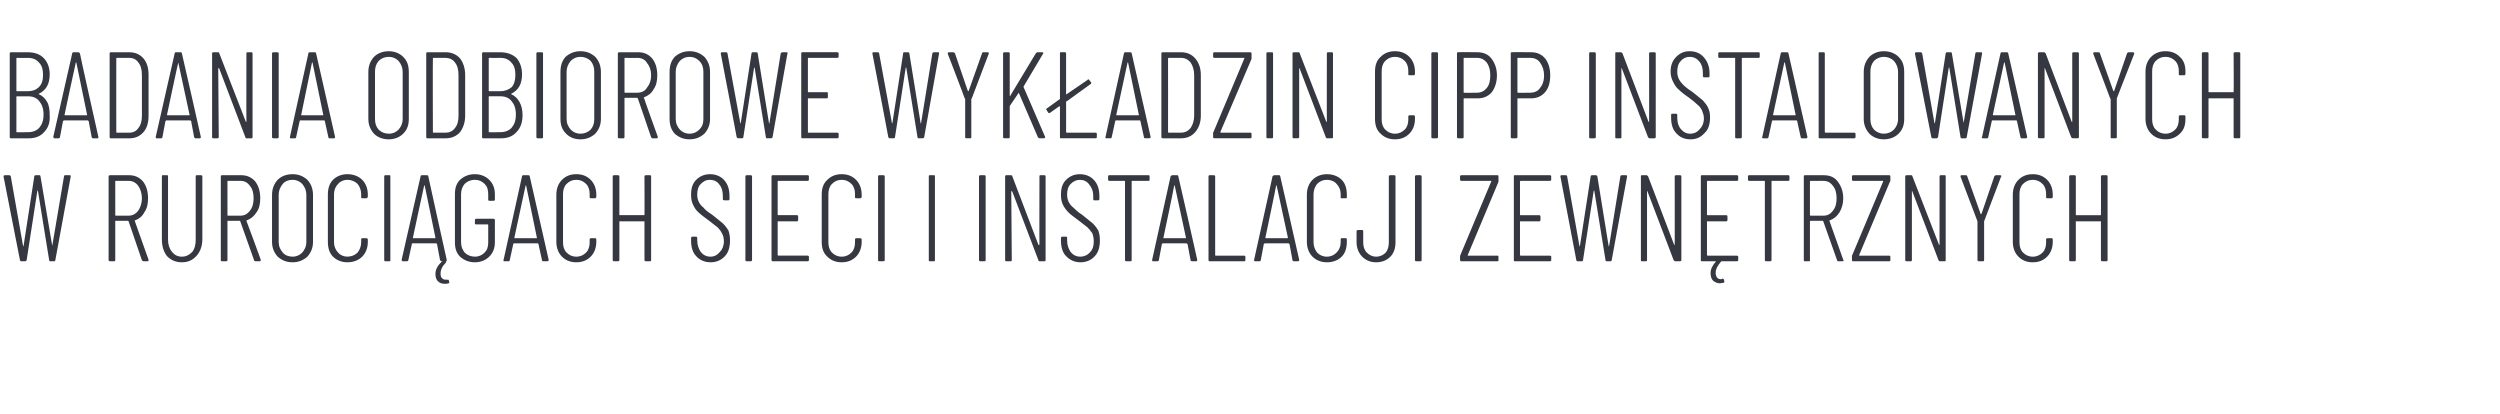
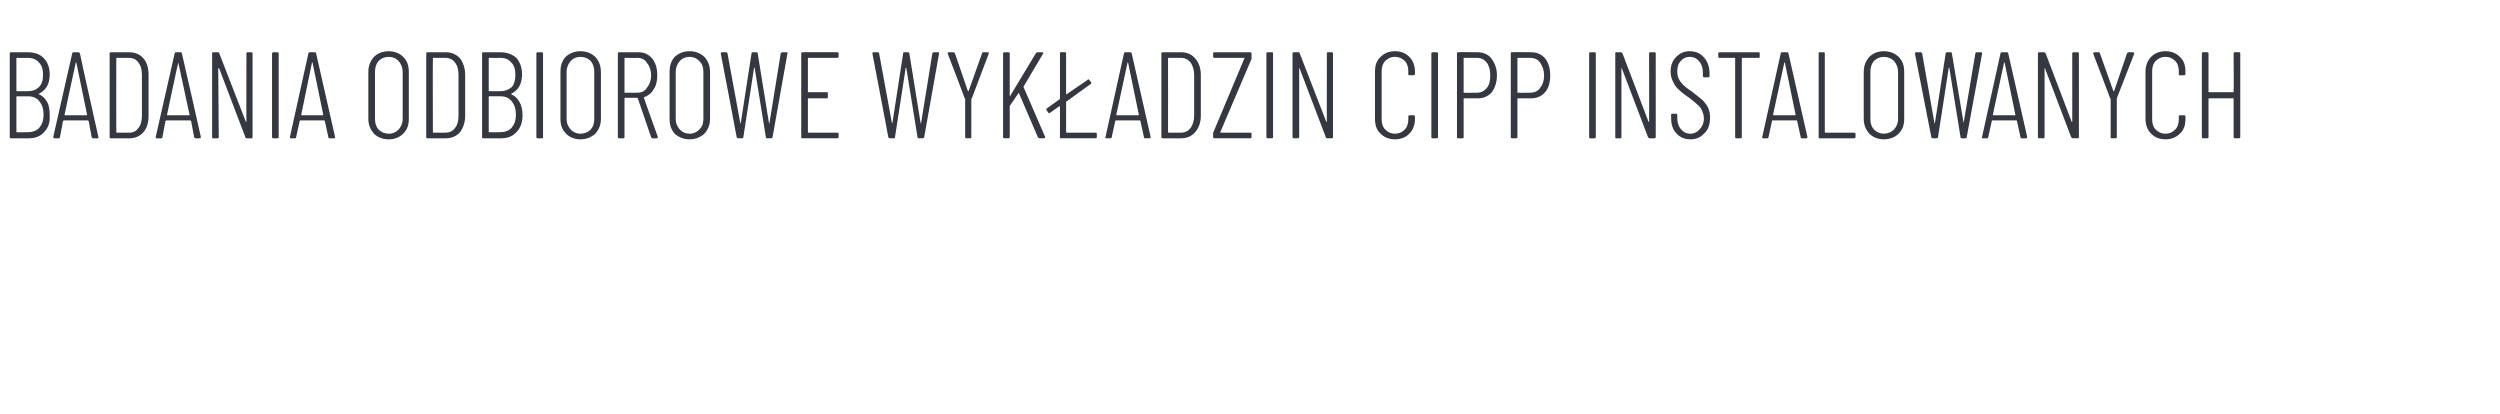
<svg xmlns="http://www.w3.org/2000/svg" version="1.1" width="488px" height="80.8px" viewBox="0 -3 488 80.8" style="top:-3px">
  <desc>Badania odbiorowe wyk adzin CIPP instalowanych w ruroci gach sieci i instalacji zewn trznych</desc>
  <defs />
  <g id="Polygon62017">
-     <path d="m4.2 48c-.2 0-.3-.1-.3-.2c-.01-.02-3.2-16.3-3.2-16.3c0 0 .04-.08 0-.1c0-.1.1-.2.3-.2c0 0 .8 0 .8 0c.2 0 .2.1.3.2c0 0 2.4 13.6 2.4 13.6c.1.1.1.1.1.1c0 0 0 0 0-.1c0 0 2.1-13.6 2.1-13.6c0-.1.1-.2.3-.2c0 0 .7 0 .7 0c.1 0 .2.1.2.2c0 0 2.3 13.6 2.3 13.6c0 .1 0 .1 0 .1c0 0 0 0 0-.1c0 0 2.3-13.6 2.3-13.6c0-.1.1-.2.2-.2c0 0 .9 0 .9 0c.1 0 .1 0 .2.1c0 0 0 .1 0 .2c0 0-3 16.3-3 16.3c0 .1-.1.2-.2.2c0 0-.8 0-.8 0c-.1 0-.2-.1-.2-.2c0 0-2.2-13.6-2.2-13.6c0 0 0 0-.1 0c0 0 0 0 0 0c0 0-2.1 13.6-2.1 13.6c-.1.1-.1.2-.3.2c.02 0-.7 0-.7 0c0 0-.05 0 0 0zm23.8 0c-.1 0-.2-.1-.3-.2c0 0-2.6-7.6-2.6-7.6c0 0-.1-.1-.1-.1c0 0-2.4 0-2.4 0c-.1 0-.1.1-.1.1c0 0 0 7.6 0 7.6c0 .1-.1.2-.2.2c0 0-.8 0-.8 0c-.2 0-.3-.1-.3-.2c0 0 0-16.4 0-16.4c0-.1.1-.2.3-.2c0 0 3.7 0 3.7 0c1.1 0 2 .4 2.7 1.2c.7.9 1 2 1 3.3c0 1.1-.2 2-.7 2.7c-.4.8-1 1.3-1.8 1.6c-.1 0-.1 0-.1.1c-.02 0 2.7 7.6 2.7 7.6c0 0 .02.13 0 .1c0 .1-.1.2-.2.2c0 0-.8 0-.8 0c0 0 .01 0 0 0zm-5.4-15.7c-.1 0-.1.1-.1.1c0 0 0 6.6 0 6.6c0 0 0 .1.1.1c0 0 2.5 0 2.5 0c.7 0 1.4-.3 1.9-1c.4-.6.7-1.4.7-2.4c0-1-.3-1.8-.7-2.4c-.5-.7-1.2-1-1.9-1c-.04.03-2.5 0-2.5 0c0 0 .01.03 0 0zm12.9 15.9c-1.2 0-2.1-.4-2.9-1.2c-.7-.9-1-2-1-3.3c0 0 0-12.3 0-12.3c0-.1 0-.2.2-.2c0 0 .8 0 .8 0c.2 0 .2.1.2.2c0 0 0 12.4 0 12.4c0 1 .3 1.8.8 2.4c.5.6 1.1.9 1.9.9c.8 0 1.4-.3 2-.9c.5-.6.7-1.4.7-2.4c0 0 0-12.4 0-12.4c0-.1.1-.2.2-.2c0 0 .8 0 .8 0c.2 0 .3.1.3.2c0 0 0 12.3 0 12.3c0 1.3-.4 2.4-1.1 3.2c-.8.9-1.7 1.3-2.9 1.3c0 0 0 0 0 0zm14.4-.2c-.2 0-.3-.1-.3-.2c0 0-2.7-7.6-2.7-7.6c0 0 0-.1-.1-.1c0 0-2.3 0-2.3 0c-.1 0-.1.1-.1.1c0 0 0 7.6 0 7.6c0 .1-.1.2-.3.2c0 0-.8 0-.8 0c-.1 0-.2-.1-.2-.2c0 0 0-16.4 0-16.4c0-.1.1-.2.2-.2c0 0 3.8 0 3.8 0c1.1 0 2 .4 2.7 1.2c.7.9 1 2 1 3.3c0 1.1-.2 2-.7 2.7c-.5.8-1.1 1.3-1.9 1.6c0 0-.1 0-.1.1c.04 0 2.8 7.6 2.8 7.6c0 0-.02.13 0 .1c0 .1-.1.2-.2.2c-.04 0-.8 0-.8 0c0 0-.03 0 0 0zm-5.4-15.7c-.1 0-.1.1-.1.1c0 0 0 6.6 0 6.6c0 0 0 .1.1.1c0 0 2.4 0 2.4 0c.8 0 1.4-.3 1.9-1c.5-.6.7-1.4.7-2.4c0-1-.2-1.8-.7-2.4c-.5-.7-1.1-1-1.9-1c.02.03-2.4 0-2.4 0c0 0-.03.03 0 0zm12.6 15.9c-1.2 0-2.1-.4-2.9-1.1c-.7-.8-1.1-1.7-1.1-2.9c0 0 0-9.1 0-9.1c0-1.3.4-2.2 1.1-3c.7-.7 1.7-1.1 2.9-1.1c1.2 0 2.1.4 2.9 1.1c.7.8 1.1 1.7 1.1 3c0 0 0 9.1 0 9.1c0 1.2-.4 2.1-1.1 2.9c-.8.7-1.7 1.1-2.9 1.1c0 0 0 0 0 0zm0-1.1c.8 0 1.4-.3 1.9-.8c.5-.6.8-1.2.8-2.1c0 0 0-9.2 0-9.2c0-.8-.3-1.5-.8-2.1c-.5-.5-1.1-.8-1.9-.8c-.8 0-1.5.3-1.9.8c-.5.6-.8 1.3-.8 2.1c0 0 0 9.2 0 9.2c0 .9.3 1.5.8 2.1c.4.5 1.1.8 1.9.8c0 0 0 0 0 0zm10.7 1.1c-1.1 0-2.1-.4-2.8-1.1c-.7-.7-1-1.7-1-2.9c0 0 0-9.2 0-9.2c0-1.2.3-2.2 1-2.9c.7-.7 1.7-1.1 2.8-1.1c1.2 0 2.2.4 2.9 1.1c.7.7 1.1 1.7 1.1 2.9c0 0 0 .4 0 .4c0 .1-.1.2-.1.2c-.1.1-.1.1-.2.1c0 0-.8 0-.8 0c-.1 0-.2 0-.2-.2c0 0 0-.6 0-.6c0-.8-.3-1.5-.7-2c-.5-.5-1.2-.8-2-.8c-.7 0-1.4.3-1.8.8c-.5.5-.8 1.2-.8 2c0 0 0 9.4 0 9.4c0 .8.3 1.5.8 2c.4.5 1.1.8 1.8.8c.8 0 1.5-.3 2-.8c.4-.5.7-1.2.7-2c0 0 0-.6 0-.6c0-.1.1-.2.2-.2c0 0 .8 0 .8 0c.2 0 .3.1.3.3c0 0 0 .4 0 .4c0 1.2-.4 2.2-1.1 2.9c-.7.7-1.7 1.1-2.9 1.1c0 0 0 0 0 0zm7.4-.2c-.1 0-.2-.1-.2-.2c0 0 0-16.4 0-16.4c0-.1.1-.2.2-.2c0 0 .8 0 .8 0c.2 0 .2.1.2.2c0 0 0 16.4 0 16.4c0 .1 0 .2-.2.2c.01 0-.8 0-.8 0c0 0 .01 0 0 0zm11 0c-.1 0-.2-.1-.3-.2c0 0-.6-3.2-.6-3.2c0 0 0 0 0 0c-.1 0-.1-.1-.1-.1c0 0-4.7 0-4.7 0c-.1 0-.1.1-.1.1c0 0 0 0 0 0c0 0-.7 3.2-.7 3.2c0 .1-.1.2-.3.2c0 0-.8 0-.8 0c0 0-.1 0-.1-.1c-.1 0-.1-.1-.1-.2c0 0 3.7-16.3 3.7-16.3c0-.1.1-.2.2-.2c0 0 1 0 1 0c.2 0 .3.1.3.2c-.03.02 3.6 16.3 3.6 16.3c0 0 .04.08 0 .1c0 .1 0 .2-.2.2c.02 0-.8 0-.8 0c0 0 .01 0 0 0zm-5.6-4.6c0 .1 0 .1.1.1c0 0 4.2 0 4.2 0c.1 0 .1 0 .1-.1c0 0-2.1-10.2-2.1-10.2c0 0-.1 0-.1 0c0 0 0 0 0 0c-.03.04-2.2 10.2-2.2 10.2c0 0 .01-.01 0 0zm7.1 8.8c0 .1-.1.1-.2.1c-.2.1-.4.1-.6.1c-.5 0-1-.1-1.3-.4c-.4-.3-.6-.8-.6-1.5c0-.9.4-1.6 1.1-2.3c0 0 .1-.1.1-.1c.1-.1.2-.1.3-.1c0 0 .4 0 .4 0c.1 0 .2 0 .2.1c0 0 0 .1-.1.2c-.7.7-1 1.4-1 2.1c0 .5.1.8.4 1c.2.2.5.2.9.2c0 0 .1 0 .1 0c.1 0 .2 0 .2.1c.02.04.1.4.1.4c0 0-.03.05 0 .1zm5-4c-1.2 0-2.1-.4-2.9-1.1c-.7-.7-1-1.6-1-2.8c0 0 0-9.4 0-9.4c0-1.2.3-2.1 1-2.8c.8-.7 1.7-1.1 2.9-1.1c1.1 0 2.1.4 2.8 1.1c.7.7 1.1 1.6 1.1 2.8c0 0 0 1.1 0 1.1c0 .1-.1.2-.3.2c0 0-.8 0-.8 0c-.1 0-.2-.1-.2-.2c0 0 0-1.1 0-1.1c0-.9-.2-1.5-.7-2c-.5-.5-1.1-.8-1.9-.8c-.8 0-1.5.3-2 .8c-.4.5-.7 1.1-.7 2c0 0 0 9.4 0 9.4c0 .9.3 1.5.7 2c.5.5 1.2.8 2 .8c.8 0 1.4-.3 1.9-.8c.5-.5.7-1.1.7-2c0 0 0-3.4 0-3.4c0 0 0-.1-.1-.1c0 0-2.2 0-2.2 0c-.2 0-.3 0-.3-.2c0 0 0-.6 0-.6c0-.2.1-.3.3-.3c0 0 3.3 0 3.3 0c.2 0 .3.1.3.3c0 0 0 4.3 0 4.3c0 1.2-.4 2.1-1.1 2.8c-.7.7-1.7 1.1-2.8 1.1c0 0 0 0 0 0zm13.3-.2c-.1 0-.2-.1-.2-.2c0 0-.7-3.2-.7-3.2c0 0 0 0 0 0c0 0-.1-.1-.1-.1c0 0-4.7 0-4.7 0c0 0-.1.1-.1.1c0 0 0 0 0 0c0 0-.7 3.2-.7 3.2c0 .1-.1.2-.2.2c0 0-.8 0-.8 0c-.1 0-.2 0-.2-.1c0 0-.1-.1 0-.2c0 0 3.6-16.3 3.6-16.3c0-.1.1-.2.3-.2c0 0 .9 0 .9 0c.2 0 .3.1.3.2c-.01.02 3.7 16.3 3.7 16.3c0 0-.04.08 0 .1c0 .1-.1.2-.3.2c.05 0-.8 0-.8 0c0 0 .03 0 0 0zm-5.6-4.6c0 .1.1.1.1.1c0 0 4.3 0 4.3 0c0 0 0 0 0-.1c0 0-2.1-10.2-2.1-10.2c0 0 0 0-.1 0c0 0 0 0 0 0c0 .04-2.2 10.2-2.2 10.2c0 0 .04-.01 0 0zm12.1 4.8c-1.2 0-2.1-.4-2.8-1.1c-.7-.7-1.1-1.7-1.1-2.9c0 0 0-9.2 0-9.2c0-1.2.4-2.2 1.1-2.9c.7-.7 1.6-1.1 2.8-1.1c1.2 0 2.1.4 2.8 1.1c.7.7 1.1 1.7 1.1 2.9c0 0 0 .4 0 .4c0 .1 0 .2-.1.2c0 .1-.1.1-.1.1c0 0-.8 0-.8 0c-.2 0-.3 0-.3-.2c0 0 0-.6 0-.6c0-.8-.2-1.5-.7-2c-.5-.5-1.1-.8-1.9-.8c-.8 0-1.4.3-1.9.8c-.5.5-.7 1.2-.7 2c0 0 0 9.4 0 9.4c0 .8.2 1.5.7 2c.5.5 1.1.8 1.9.8c.8 0 1.4-.3 1.9-.8c.5-.5.7-1.2.7-2c0 0 0-.6 0-.6c0-.1.1-.2.3-.2c0 0 .8 0 .8 0c.1 0 .2.1.2.3c0 0 0 .4 0 .4c0 1.2-.4 2.2-1.1 2.9c-.7.7-1.6 1.1-2.8 1.1c0 0 0 0 0 0zm13.3-16.8c0-.1.1-.2.3-.2c0 0 .8 0 .8 0c.1 0 .2.1.2.2c0 0 0 16.4 0 16.4c0 .1-.1.2-.2.2c0 0-.8 0-.8 0c-.2 0-.3-.1-.3-.2c0 0 0-7.6 0-7.6c0 0 0 0-.1 0c0 0-4.7 0-4.7 0c-.1 0-.1 0-.1 0c0 0 0 7.6 0 7.6c0 .1-.1.2-.3.2c0 0-.7 0-.7 0c-.2 0-.3-.1-.3-.2c0 0 0-16.4 0-16.4c0-.1.1-.2.3-.2c0 0 .7 0 .7 0c.2 0 .3.1.3.2c0 0 0 7.5 0 7.5c0 .1 0 .1.1.1c0 0 4.7 0 4.7 0c.1 0 .1 0 .1-.1c.03.03 0-7.5 0-7.5c0 0 .03.04 0 0zm12.9 16.8c-1.1 0-2.1-.4-2.8-1.2c-.7-.7-1-1.8-1-3c0 0 0-.5 0-.5c0-.2.1-.3.2-.3c0 0 .8 0 .8 0c.1 0 .2.1.2.3c0 0 0 .4 0 .4c0 1 .3 1.7.7 2.3c.5.6 1.1.9 1.9.9c.7 0 1.3-.3 1.8-.9c.5-.5.8-1.2.8-2.1c0-.6-.1-1.1-.4-1.6c-.2-.4-.5-.8-.8-1.1c-.4-.3-1-.8-1.8-1.4c-.8-.6-1.5-1.1-1.9-1.5c-.5-.4-.8-.9-1.1-1.5c-.3-.6-.4-1.2-.4-2c0-1.3.3-2.2 1-2.9c.7-.7 1.6-1.1 2.7-1.1c1.1 0 2.1.4 2.8 1.2c.7.8 1 1.8 1 3.1c0 0 0 .6 0 .6c0 .1-.1.2-.2.2c0 0-.8 0-.8 0c-.2 0-.3-.1-.3-.2c0 0 0-.6 0-.6c0-1-.2-1.7-.7-2.3c-.4-.6-1.1-.9-1.8-.9c-.8 0-1.3.3-1.8.8c-.5.5-.7 1.2-.7 2.1c0 .5.1 1 .3 1.4c.2.4.5.8.9 1.1c.3.4.9.9 1.7 1.4c.9.7 1.6 1.3 2.1 1.7c.5.5.8.9 1.1 1.4c.2.6.3 1.2.3 1.9c0 1.3-.3 2.4-1 3.1c-.7.8-1.7 1.2-2.8 1.2c0 0 0 0 0 0zm7.1-.2c-.2 0-.3-.1-.3-.2c0 0 0-16.4 0-16.4c0-.1.1-.2.3-.2c0 0 .7 0 .7 0c.2 0 .3.1.3.2c0 0 0 16.4 0 16.4c0 .1-.1.2-.3.2c.04 0-.7 0-.7 0c0 0-.05 0 0 0zm12.1-15.9c0 .1-.1.2-.3.2c0 0-5.7 0-5.7 0c0 0-.1.1-.1.1c0 0 0 6.5 0 6.5c0 .1.1.1.1.1c0 0 3.7 0 3.7 0c.1 0 .2.1.2.3c0 0 0 .6 0 .6c0 .2-.1.3-.2.3c0 0-3.7 0-3.7 0c0 0-.1 0-.1 0c0 0 0 6.6 0 6.6c0 0 .1.1.1.1c0 0 5.7 0 5.7 0c.2 0 .3.1.3.2c0 0 0 .7 0 .7c0 .1-.1.2-.3.2c0 0-6.8 0-6.8 0c-.1 0-.2-.1-.2-.2c0 0 0-16.4 0-16.4c0-.1.1-.2.2-.2c0 0 6.8 0 6.8 0c.2 0 .3.1.3.2c-.03.04 0 .7 0 .7c0 0-.03-.01 0 0zm6.4 16.1c-1.2 0-2.1-.4-2.8-1.1c-.8-.7-1.1-1.7-1.1-2.9c0 0 0-9.2 0-9.2c0-1.2.3-2.2 1.1-2.9c.7-.7 1.6-1.1 2.8-1.1c1.2 0 2.1.4 2.8 1.1c.7.7 1.1 1.7 1.1 2.9c0 0 0 .4 0 .4c0 .1 0 .2-.1.2c0 .1-.1.1-.2.1c0 0-.7 0-.7 0c-.2 0-.3 0-.3-.2c0 0 0-.6 0-.6c0-.8-.2-1.5-.7-2c-.5-.5-1.1-.8-1.9-.8c-.8 0-1.4.3-1.9.8c-.5.5-.7 1.2-.7 2c0 0 0 9.4 0 9.4c0 .8.2 1.5.7 2c.5.5 1.1.8 1.9.8c.8 0 1.4-.3 1.9-.8c.5-.5.7-1.2.7-2c0 0 0-.6 0-.6c0-.1.1-.2.3-.2c0 0 .7 0 .7 0c.2 0 .3.1.3.3c0 0 0 .4 0 .4c0 1.2-.4 2.2-1.1 2.9c-.7.7-1.6 1.1-2.8 1.1c0 0 0 0 0 0zm7.3-.2c-.1 0-.2-.1-.2-.2c0 0 0-16.4 0-16.4c0-.1.1-.2.2-.2c0 0 .8 0 .8 0c.2 0 .3.1.3.2c0 0 0 16.4 0 16.4c0 .1-.1.2-.3.2c.04 0-.8 0-.8 0c0 0 .05 0 0 0zm9.9 0c-.2 0-.2-.1-.2-.2c0 0 0-16.4 0-16.4c0-.1 0-.2.2-.2c0 0 .8 0 .8 0c.2 0 .2.1.2.2c0 0 0 16.4 0 16.4c0 .1 0 .2-.2.2c0 0-.8 0-.8 0c0 0 .01 0 0 0zm9.9 0c-.2 0-.3-.1-.3-.2c0 0 0-16.4 0-16.4c0-.1.1-.2.3-.2c0 0 .8 0 .8 0c.1 0 .2.1.2.2c0 0 0 16.4 0 16.4c0 .1-.1.2-.2.2c-.03 0-.8 0-.8 0c0 0-.03 0 0 0zm11.5-16.6c0-.1 0-.2.2-.2c0 0 .8 0 .8 0c.1 0 .2.1.2.2c0 0 0 16.4 0 16.4c0 .1-.1.2-.2.2c0 0-1 0-1 0c-.1 0-.2-.1-.2-.2c0 0-5.1-13.4-5.1-13.4c-.1-.1-.1-.1-.1-.1c0 0-.1 0-.1.1c0 0 .1 13.4.1 13.4c0 .1-.1.2-.3.2c0 0-.8 0-.8 0c-.1 0-.2-.1-.2-.2c0 0 0-16.4 0-16.4c0-.1.1-.2.2-.2c0 0 .9 0 .9 0c.2 0 .3.1.3.2c0 0 5.1 13.4 5.1 13.4c.1 0 .1 0 .1 0c.1 0 .1 0 .1-.1c-.03.04 0-13.3 0-13.3c0 0-.03.04 0 0zm8 16.8c-1.1 0-2-.4-2.8-1.2c-.7-.7-1-1.8-1-3c0 0 0-.5 0-.5c0-.2.1-.3.2-.3c0 0 .8 0 .8 0c.2 0 .2.1.2.3c0 0 0 .4 0 .4c0 1 .3 1.7.7 2.3c.5.6 1.1.9 1.9.9c.7 0 1.4-.3 1.9-.9c.5-.5.7-1.2.7-2.1c0-.6-.1-1.1-.3-1.6c-.3-.4-.6-.8-.9-1.1c-.4-.3-1-.8-1.8-1.4c-.8-.6-1.5-1.1-1.9-1.5c-.4-.4-.8-.9-1.1-1.5c-.3-.6-.4-1.2-.4-2c0-1.3.3-2.2 1-2.9c.7-.7 1.6-1.1 2.7-1.1c1.1 0 2.1.4 2.8 1.2c.7.8 1 1.8 1 3.1c0 0 0 .6 0 .6c0 .1-.1.2-.2.2c0 0-.8 0-.8 0c-.2 0-.2-.1-.2-.2c0 0 0-.6 0-.6c0-1-.3-1.7-.8-2.3c-.4-.6-1.1-.9-1.8-.9c-.7 0-1.3.3-1.8.8c-.5.5-.7 1.2-.7 2.1c0 .5.1 1 .3 1.4c.2.4.5.8.9 1.1c.4.4.9.9 1.7 1.4c.9.7 1.6 1.3 2.1 1.7c.5.5.8.9 1.1 1.4c.2.6.3 1.2.3 1.9c0 1.3-.3 2.4-1 3.1c-.7.8-1.7 1.2-2.8 1.2c0 0 0 0 0 0zm13.3-17c.2 0 .2.1.2.2c0 0 0 .7 0 .7c0 .1 0 .2-.2.2c0 0-3.2 0-3.2 0c-.1 0-.1.1-.1.1c0 0 0 15.4 0 15.4c0 .1-.1.2-.2.2c0 0-.8 0-.8 0c-.2 0-.3-.1-.3-.2c0 0 0-15.4 0-15.4c0 0 0-.1-.1-.1c0 0-3 0-3 0c-.1 0-.2-.1-.2-.2c0 0 0-.7 0-.7c0-.1.1-.2.2-.2c.05 0 7.7 0 7.7 0c0 0 .01 0 0 0zm8.5 16.8c-.2 0-.3-.1-.3-.2c0 0-.6-3.2-.6-3.2c0 0 0 0-.1 0c0 0 0-.1-.1-.1c0 0-4.7 0-4.7 0c0 0 0 .1 0 .1c-.1 0-.1 0-.1 0c0 0-.6 3.2-.6 3.2c0 .1-.1.2-.3.2c0 0-.8 0-.8 0c-.1 0-.1 0-.2-.1c0 0 0-.1 0-.2c0 0 3.6-16.3 3.6-16.3c.1-.1.2-.2.3-.2c0 0 1 0 1 0c.1 0 .2.1.2.2c.04.02 3.7 16.3 3.7 16.3c0 0 .01.08 0 .1c0 .1-.1.2-.2.2c-.01 0-.8 0-.8 0c0 0-.02 0 0 0zm-5.6-4.6c0 .1 0 .1.1.1c0 0 4.2 0 4.2 0c.1 0 .1 0 .1-.1c0 0-2.2-10.2-2.2-10.2c0 0 0 0 0 0c0 0 0 0-.1 0c.05.04-2.1 10.2-2.1 10.2c0 0-.01-.01 0 0zm9 4.6c-.1 0-.2-.1-.2-.2c0 0 0-16.4 0-16.4c0-.1.1-.2.2-.2c0 0 .8 0 .8 0c.2 0 .3.1.3.2c0 0 0 15.4 0 15.4c0 0 0 .1.1.1c0 0 5.6 0 5.6 0c.1 0 .2.1.2.2c0 0 0 .7 0 .7c0 .1-.1.2-.2.2c-.02 0-6.8 0-6.8 0c0 0 .03 0 0 0zm16.5 0c-.2 0-.3-.1-.3-.2c0 0-.6-3.2-.6-3.2c0 0-.1 0-.1 0c0 0 0-.1-.1-.1c0 0-4.7 0-4.7 0c0 0 0 .1 0 .1c-.1 0-.1 0-.1 0c0 0-.6 3.2-.6 3.2c0 .1-.1.2-.3.2c0 0-.8 0-.8 0c-.1 0-.1 0-.2-.1c0 0 0-.1 0-.2c0 0 3.6-16.3 3.6-16.3c.1-.1.2-.2.3-.2c0 0 1 0 1 0c.1 0 .2.1.2.2c.03.02 3.7 16.3 3.7 16.3c0 0 0 .08 0 .1c0 .1-.1.2-.2.2c-.01 0-.8 0-.8 0c0 0-.03 0 0 0zm-5.6-4.6c0 .1 0 .1.1.1c0 0 4.2 0 4.2 0c0 0 .1 0 .1-.1c0 0-2.2-10.2-2.2-10.2c0 0 0 0 0 0c0 0 0 0-.1 0c.04.04-2.1 10.2-2.1 10.2c0 0-.02-.01 0 0zm12 4.8c-1.1 0-2.1-.4-2.8-1.1c-.7-.7-1.1-1.7-1.1-2.9c0 0 0-9.2 0-9.2c0-1.2.4-2.2 1.1-2.9c.7-.7 1.7-1.1 2.8-1.1c1.2 0 2.2.4 2.9 1.1c.7.7 1 1.7 1 2.9c0 0 0 .4 0 .4c0 .1 0 .2 0 .2c-.1.1-.1.1-.2.1c0 0-.8 0-.8 0c-.2 0-.2 0-.2-.2c0 0 0-.6 0-.6c0-.8-.3-1.5-.8-2c-.4-.5-1.1-.8-1.9-.8c-.8 0-1.4.3-1.9.8c-.4.5-.7 1.2-.7 2c0 0 0 9.4 0 9.4c0 .8.3 1.5.7 2c.5.5 1.1.8 1.9.8c.8 0 1.4-.3 1.9-.8c.5-.5.8-1.2.8-2c0 0 0-.6 0-.6c0-.1 0-.2.2-.2c0 0 .8 0 .8 0c.2 0 .2.1.2.3c0 0 0 .4 0 .4c0 1.2-.3 2.2-1 2.9c-.7.7-1.7 1.1-2.9 1.1c0 0 0 0 0 0zm9.6 0c-1.1 0-2-.4-2.7-1.1c-.7-.7-1.1-1.7-1.1-2.8c0 0 0-2.2 0-2.2c0-.1.1-.2.3-.2c0 0 .8 0 .8 0c.1 0 .2.1.2.2c0 0 0 2.2 0 2.2c0 .8.2 1.5.7 2c.5.5 1.1.8 1.8.8c.8 0 1.4-.3 1.9-.8c.4-.5.6-1.2.6-2c0 0 0-12.9 0-12.9c0-.1.1-.2.3-.2c0 0 .8 0 .8 0c.1 0 .2.1.2.2c0 0 0 12.9 0 12.9c0 1.1-.3 2.1-1 2.8c-.7.7-1.6 1.1-2.8 1.1c0 0 0 0 0 0zm7.9-.2c-.2 0-.3-.1-.3-.2c0 0 0-16.4 0-16.4c0-.1.1-.2.3-.2c0 0 .7 0 .7 0c.2 0 .3.1.3.2c0 0 0 16.4 0 16.4c0 .1-.1.2-.3.2c.04 0-.7 0-.7 0c0 0-.05 0 0 0zm8.8 0c-.2 0-.3-.1-.3-.2c0 0 0-.8 0-.8c0-.1.1-.2.1-.3c0 0 6-14.3 6-14.3c.1 0 .1 0 0 0c0-.1 0-.1 0-.1c0 0-5.8 0-5.8 0c-.2 0-.3-.1-.3-.2c0 0 0-.7 0-.7c0-.1.1-.2.3-.2c0 0 7 0 7 0c.2 0 .2.1.2.2c0 0 0 .8 0 .8c0 .1 0 .2 0 .3c0 0-6 14.3-6 14.3c-.1 0-.1 0 0 0c0 .1 0 .1 0 .1c0 0 5.8 0 5.8 0c.2 0 .2.1.2.2c0 0 0 .7 0 .7c0 .1 0 .2-.2.2c-.01 0-7 0-7 0c0 0-.02 0 0 0zm17.5-15.9c0 .1-.1.2-.3.2c0 0-5.7 0-5.7 0c0 0-.1.1-.1.1c0 0 0 6.5 0 6.5c0 .1.1.1.1.1c0 0 3.7 0 3.7 0c.1 0 .2.1.2.3c0 0 0 .6 0 .6c0 .2-.1.3-.2.3c0 0-3.7 0-3.7 0c0 0-.1 0-.1 0c0 0 0 6.6 0 6.6c0 0 .1.1.1.1c0 0 5.7 0 5.7 0c.2 0 .3.1.3.2c0 0 0 .7 0 .7c0 .1-.1.2-.3.2c0 0-6.8 0-6.8 0c-.2 0-.2-.1-.2-.2c0 0 0-16.4 0-16.4c0-.1 0-.2.2-.2c0 0 6.8 0 6.8 0c.2 0 .3.1.3.2c-.04.04 0 .7 0 .7c0 0-.04-.01 0 0zm5.2 15.9c-.2 0-.3-.1-.3-.2c0-.02-3.1-16.3-3.1-16.3c0 0-.04-.08 0-.1c0-.1 0-.2.2-.2c0 0 .8 0 .8 0c.2 0 .3.1.3.2c0 0 2.4 13.6 2.4 13.6c.1.1.1.1.1.1c0 0 0 0 0-.1c0 0 2.1-13.6 2.1-13.6c0-.1.1-.2.3-.2c0 0 .7 0 .7 0c.2 0 .2.1.3.2c0 0 2.2 13.6 2.2 13.6c0 .1 0 .1 0 .1c0 0 0 0 .1-.1c0 0 2.2-13.6 2.2-13.6c0-.1.1-.2.3-.2c0 0 .8 0 .8 0c.1 0 .1 0 .2.1c0 0 0 .1 0 .2c0 0-3 16.3-3 16.3c0 .1-.1.2-.2.2c0 0-.8 0-.8 0c-.1 0-.2-.1-.2-.2c0 0-2.2-13.6-2.2-13.6c0 0 0 0 0 0c-.1 0-.1 0-.1 0c0 0-2.1 13.6-2.1 13.6c0 .1-.1.2-.3.2c.03 0-.7 0-.7 0c0 0-.04 0 0 0zm18.9-16.6c0-.1.1-.2.3-.2c0 0 .7 0 .7 0c.2 0 .3.1.3.2c0 0 0 16.4 0 16.4c0 .1-.1.2-.3.2c0 0-.9 0-.9 0c-.1 0-.2-.1-.3-.2c0 0-5.1-13.4-5.1-13.4c0-.1 0-.1-.1-.1c0 0 0 0 0 .1c0 0 0 13.4 0 13.4c0 .1-.1.2-.2.2c0 0-.8 0-.8 0c-.2 0-.2-.1-.2-.2c0 0 0-16.4 0-16.4c0-.1 0-.2.2-.2c0 0 .9 0 .9 0c.1 0 .2.1.3.2c0 0 5.1 13.4 5.1 13.4c0 0 0 0 .1 0c0 0 0 0 0-.1c.02.04 0-13.3 0-13.3c0 0 .02.04 0 0zm12.4.7c0 .1-.1.2-.3.2c0 0-5.7 0-5.7 0c0 0-.1.1-.1.1c0 0 0 6.5 0 6.5c0 .1.1.1.1.1c0 0 3.7 0 3.7 0c.1 0 .2.1.2.3c0 0 0 .6 0 .6c0 .2-.1.3-.2.3c0 0-3.7 0-3.7 0c0 0-.1 0-.1 0c0 0 0 6.6 0 6.6c0 0 .1.1.1.1c0 0 5.7 0 5.7 0c.2 0 .3.1.3.2c0 0 0 .7 0 .7c0 .1-.1.2-.3.2c0 0-2.9 0-2.9 0c0 0-.1 0-.1 0c-.7.8-1.1 1.5-1.1 2.2c0 .2 0 .3 0 .3c.1.6.4 1 1 1c.2 0 .3-.1.3-.1c0 0 .1 0 .1 0c.1 0 .2.1.2.2c.02 0 .1.3.1.3c0 0-.03.11 0 .1c0 .1-.1.2-.2.2c-.2 0-.4.1-.7.1c-.5 0-.9-.2-1.3-.5c-.3-.3-.5-.8-.5-1.5c0-.8.4-1.5 1-2.2c.1-.1 0-.1 0-.1c0 0-2.7 0-2.7 0c-.2 0-.2-.1-.2-.2c0 0 0-16.4 0-16.4c0-.1 0-.2.2-.2c0 0 6.8 0 6.8 0c.2 0 .3.1.3.2c-.04.04 0 .7 0 .7c0 0-.04-.01 0 0zm9.8-.9c.1 0 .2.1.2.2c0 0 0 .7 0 .7c0 .1-.1.2-.2.2c0 0-3.2 0-3.2 0c-.1 0-.1.1-.1.1c0 0 0 15.4 0 15.4c0 .1-.1.2-.3.2c0 0-.7 0-.7 0c-.2 0-.3-.1-.3-.2c0 0 0-15.4 0-15.4c0 0 0-.1-.1-.1c0 0-3 0-3 0c-.1 0-.2-.1-.2-.2c0 0 0-.7 0-.7c0-.1.1-.2.2-.2c.02 0 7.7 0 7.7 0c0 0-.03 0 0 0zm9.7 16.8c-.1 0-.2-.1-.2-.2c0 0-2.7-7.6-2.7-7.6c0 0 0-.1-.1-.1c0 0-2.4 0-2.4 0c0 0-.1.1-.1.1c0 0 0 7.6 0 7.6c0 .1 0 .2-.2.2c0 0-.8 0-.8 0c-.1 0-.2-.1-.2-.2c0 0 0-16.4 0-16.4c0-.1.1-.2.2-.2c0 0 3.7 0 3.7 0c1.2 0 2.1.4 2.7 1.2c.7.9 1.1 2 1.1 3.3c0 1.1-.3 2-.7 2.7c-.5.8-1.1 1.3-1.9 1.6c-.1 0-.1 0-.1.1c.01 0 2.7 7.6 2.7 7.6c0 0 .05.13.1.1c0 .1-.1.2-.3.2c.03 0-.8 0-.8 0c0 0 .04 0 0 0zm-5.4-15.7c0 0-.1.1-.1.1c0 0 0 6.6 0 6.6c0 0 .1.1.1.1c0 0 2.5 0 2.5 0c.8 0 1.4-.3 1.9-1c.5-.6.7-1.4.7-2.4c0-1-.2-1.8-.7-2.4c-.5-.7-1.1-1-1.9-1c-.01.03-2.5 0-2.5 0c0 0 .04.03 0 0zm8.3 15.7c-.1 0-.2-.1-.2-.2c0 0 0-.8 0-.8c0-.1 0-.2.1-.3c0 0 6-14.3 6-14.3c0 0 0 0 0 0c0-.1 0-.1-.1-.1c0 0-5.8 0-5.8 0c-.1 0-.2-.1-.2-.2c0 0 0-.7 0-.7c0-.1.1-.2.2-.2c0 0 7.1 0 7.1 0c.1 0 .2.1.2.2c0 0 0 .8 0 .8c0 .1 0 .2-.1.3c0 0-6 14.3-6 14.3c0 0 0 0 0 0c0 .1.1.1.1.1c0 0 5.8 0 5.8 0c.1 0 .2.1.2.2c0 0 0 .7 0 .7c0 .1-.1.2-.2.2c-.05 0-7.1 0-7.1 0c0 0 .05 0 0 0zm16.9-16.6c0-.1.1-.2.2-.2c0 0 .8 0 .8 0c.2 0 .2.1.2.2c0 0 0 16.4 0 16.4c0 .1 0 .2-.2.2c0 0-.9 0-.9 0c-.2 0-.2-.1-.3-.2c0 0-5.1-13.4-5.1-13.4c0-.1 0-.1-.1-.1c0 0 0 0 0 .1c0 0 0 13.4 0 13.4c0 .1-.1.2-.2.2c0 0-.8 0-.8 0c-.2 0-.3-.1-.3-.2c0 0 0-16.4 0-16.4c0-.1.1-.2.3-.2c0 0 .9 0 .9 0c.1 0 .2.1.2.2c0 0 5.2 13.4 5.2 13.4c0 0 0 0 0 0c.1 0 .1 0 .1-.1c-.01.04 0-13.3 0-13.3c0 0-.01.04 0 0zm7.7 16.6c-.2 0-.3-.1-.3-.2c0 0 0-7.5 0-7.5c0 0 0-.1 0-.1c.01 0-3.3-8.7-3.3-8.7c0 0-.03-.11 0-.1c0-.1 0-.2.2-.2c0 0 .8 0 .8 0c.2 0 .3.1.3.2c0 0 2.6 7.3 2.6 7.3c0 .1 0 .1.1.1c0 0 0 0 .1-.1c0 0 2.5-7.3 2.5-7.3c.1-.1.2-.2.3-.2c0 0 .8 0 .8 0c.1 0 .2 0 .2.1c.1 0 .1.1 0 .2c0 0-3.3 8.7-3.3 8.7c0 0 0 .1 0 .1c0 0 0 7.5 0 7.5c0 .1-.1.2-.2.2c-.03 0-.8 0-.8 0c0 0-.03 0 0 0zm10.5.2c-1.2 0-2.1-.4-2.8-1.1c-.7-.7-1.1-1.7-1.1-2.9c0 0 0-9.2 0-9.2c0-1.2.4-2.2 1.1-2.9c.7-.7 1.6-1.1 2.8-1.1c1.2 0 2.1.4 2.8 1.1c.7.7 1.1 1.7 1.1 2.9c0 0 0 .4 0 .4c0 .1 0 .2-.1.2c0 .1-.1.1-.1.1c0 0-.8 0-.8 0c-.2 0-.3 0-.3-.2c0 0 0-.6 0-.6c0-.8-.2-1.5-.7-2c-.5-.5-1.1-.8-1.9-.8c-.8 0-1.4.3-1.9.8c-.5.5-.7 1.2-.7 2c0 0 0 9.4 0 9.4c0 .8.2 1.5.7 2c.5.5 1.1.8 1.9.8c.8 0 1.4-.3 1.9-.8c.5-.5.7-1.2.7-2c0 0 0-.6 0-.6c0-.1.1-.2.3-.2c0 0 .8 0 .8 0c.1 0 .2.1.2.3c0 0 0 .4 0 .4c0 1.2-.4 2.2-1.1 2.9c-.7.7-1.6 1.1-2.8 1.1c0 0 0 0 0 0zm13.3-16.8c0-.1.1-.2.3-.2c0 0 .8 0 .8 0c.1 0 .2.1.2.2c0 0 0 16.4 0 16.4c0 .1-.1.2-.2.2c0 0-.8 0-.8 0c-.2 0-.3-.1-.3-.2c0 0 0-7.6 0-7.6c0 0 0 0-.1 0c0 0-4.7 0-4.7 0c-.1 0-.1 0-.1 0c0 0 0 7.6 0 7.6c0 .1-.1.2-.3.2c0 0-.7 0-.7 0c-.2 0-.3-.1-.3-.2c0 0 0-16.4 0-16.4c0-.1.1-.2.3-.2c0 0 .7 0 .7 0c.2 0 .3.1.3.2c0 0 0 7.5 0 7.5c0 .1 0 .1.1.1c0 0 4.7 0 4.7 0c.1 0 .1 0 .1-.1c.03.03 0-7.5 0-7.5c0 0 .03.04 0 0z" stroke="none" fill="#363841" />
-   </g>
+     </g>
  <g id="Polygon62016">
    <path d="m9.7 19.5c.1 1.4-.3 2.5-1.1 3.3c-.7.8-1.7 1.2-3 1.2c0 0-3.5 0-3.5 0c-.1 0-.2-.1-.2-.2c0 0 0-16.4 0-16.4c0-.1.1-.2.2-.2c0 0 3.3 0 3.3 0c1.4 0 2.4.4 3.1 1.1c.8.8 1.2 1.9 1.2 3.2c0 1.9-.7 3.1-2.1 3.8c0 0 0 0-.1 0c0 0 0 0 .1.1c.7.3 1.2.8 1.6 1.5c.4.7.5 1.6.5 2.6c0 0 0 0 0 0zm-6.4-11.2c-.1 0-.1.1-.1.1c0 0 0 6.3 0 6.3c0 .1 0 .1.1.1c0 0 2.1 0 2.1 0c1 0 1.7-.3 2.2-.8c.6-.6.8-1.4.8-2.4c0-1-.2-1.8-.8-2.4c-.5-.6-1.2-.9-2.2-.9c.05.03-2.1 0-2.1 0c0 0-.04.03 0 0zm2.2 14.5c.9 0 1.7-.3 2.2-.9c.5-.6.8-1.4.8-2.5c0-1.2-.3-2-.8-2.6c-.5-.7-1.3-1-2.2-1c0 0-2.2 0-2.2 0c-.1 0-.1 0-.1.1c0 0 0 6.9 0 6.9c0 0 0 0 .1 0c-.04.05 2.2 0 2.2 0c0 0 0 .05 0 0zm12.7 1.2c-.2 0-.2-.1-.3-.2c0 0-.6-3.2-.6-3.2c0 0 0 0-.1 0c0 0 0-.1 0-.1c0 0-4.7 0-4.7 0c-.1 0-.1.1-.1.1c-.1 0-.1 0-.1 0c0 0-.6 3.2-.6 3.2c0 .1-.1.2-.3.2c0 0-.8 0-.8 0c0 0-.1 0-.1-.1c-.1 0-.1-.1-.1-.2c0 0 3.7-16.3 3.7-16.3c0-.1.1-.2.2-.2c0 0 1 0 1 0c.1 0 .2.1.3.2c-.05.02 3.6 16.3 3.6 16.3c0 0 .02.08 0 .1c0 .1 0 .2-.2.2c.01 0-.8 0-.8 0c0 0-.01 0 0 0zm-5.6-4.6c0 .1 0 .1.1.1c0 0 4.2 0 4.2 0c.1 0 .1 0 .1-.1c0 0-2.1-10.2-2.1-10.2c-.1 0-.1 0-.1 0c0 0 0 0 0 0c-.04.04-2.2 10.2-2.2 10.2c0 0 0-.01 0 0zm9 4.6c-.1 0-.2-.1-.2-.2c0 0 0-16.4 0-16.4c0-.1.1-.2.2-.2c0 0 3.6 0 3.6 0c1.2 0 2.1.4 2.8 1.2c.7.8 1 1.9 1 3.2c0 0 0 8 0 8c0 1.3-.3 2.4-1 3.2c-.7.8-1.6 1.2-2.8 1.2c-.02 0-3.6 0-3.6 0c0 0 .05 0 0 0zm1.1-1.2c0 0 0 .1.1.1c0 0 2.4 0 2.4 0c.8 0 1.4-.3 1.8-.9c.5-.6.7-1.4.7-2.4c0 0 0-7.9 0-7.9c0-1.1-.2-1.9-.7-2.5c-.4-.6-1-.9-1.8-.9c0 0-2.4 0-2.4 0c-.1 0-.1.1-.1.1c-.02.02 0 14.4 0 14.4c0 0-.02-.02 0 0zm15.5 1.2c-.2 0-.2-.1-.3-.2c0 0-.6-3.2-.6-3.2c0 0 0 0-.1 0c0 0 0-.1 0-.1c0 0-4.8 0-4.8 0c0 0 0 .1 0 .1c-.1 0-.1 0-.1 0c0 0-.6 3.2-.6 3.2c0 .1-.1.2-.3.2c0 0-.8 0-.8 0c-.1 0-.1 0-.2-.1c0 0 0-.1 0-.2c0 0 3.7-16.3 3.7-16.3c0-.1.1-.2.2-.2c0 0 1 0 1 0c.1 0 .2.1.2.2c.04.02 3.7 16.3 3.7 16.3c0 0 .02.08 0 .1c0 .1-.1.2-.2.2c0 0-.8 0-.8 0c0 0-.02 0 0 0zm-5.6-4.6c0 .1 0 .1.1.1c0 0 4.2 0 4.2 0c.1 0 .1 0 .1-.1c0 0-2.2-10.2-2.2-10.2c0 0 0 0 0 0c0 0 0 0 0 0c-.05.04-2.2 10.2-2.2 10.2c0 0-.01-.01 0 0zm15.5-12c0-.1.1-.2.2-.2c0 0 .8 0 .8 0c.1 0 .2.1.2.2c0 0 0 16.4 0 16.4c0 .1-.1.2-.2.2c0 0-1 0-1 0c-.1 0-.2-.1-.2-.2c0 0-5.1-13.4-5.1-13.4c0-.1-.1-.1-.1-.1c0 0-.1 0-.1.1c0 0 .1 13.4.1 13.4c0 .1-.1.2-.3.2c0 0-.8 0-.8 0c-.1 0-.2-.1-.2-.2c0 0 0-16.4 0-16.4c0-.1.1-.2.2-.2c0 0 1 0 1 0c.1 0 .2.1.2.2c0 0 5.2 13.4 5.2 13.4c0 0 0 0 0 0c.1 0 .1 0 .1-.1c-.03.04 0-13.3 0-13.3c0 0-.03.04 0 0zm5.3 16.6c-.2 0-.3-.1-.3-.2c0 0 0-16.4 0-16.4c0-.1.1-.2.3-.2c0 0 .7 0 .7 0c.2 0 .3.1.3.2c0 0 0 16.4 0 16.4c0 .1-.1.2-.3.2c.04 0-.7 0-.7 0c0 0-.05 0 0 0zm10.9 0c-.1 0-.2-.1-.2-.2c0 0-.7-3.2-.7-3.2c0 0 0 0 0 0c0 0-.1-.1-.1-.1c0 0-4.7 0-4.7 0c0 0-.1.1-.1.1c0 0 0 0 0 0c0 0-.7 3.2-.7 3.2c0 .1-.1.2-.2.2c0 0-.8 0-.8 0c-.1 0-.2 0-.2-.1c0 0 0-.1 0-.2c0 0 3.6-16.3 3.6-16.3c0-.1.1-.2.3-.2c0 0 .9 0 .9 0c.2 0 .3.1.3.2c0 .02 3.7 16.3 3.7 16.3c0 0-.02.08 0 .1c0 .1-.1.2-.2.2c-.04 0-.9 0-.9 0c0 0 .04 0 0 0zm-5.5-4.6c0 .1 0 .1 0 .1c0 0 4.3 0 4.3 0c0 0 0 0 0-.1c0 0-2.1-10.2-2.1-10.2c0 0 0 0 0 0c-.1 0-.1 0-.1 0c.01.04-2.1 10.2-2.1 10.2c0 0-.05-.01 0 0zm17.1 4.8c-1.2 0-2.2-.4-2.9-1.1c-.7-.8-1.1-1.7-1.1-2.9c0 0 0-9.1 0-9.1c0-1.3.4-2.2 1.1-3c.7-.7 1.7-1.1 2.9-1.1c1.1 0 2.1.4 2.8 1.1c.8.8 1.1 1.7 1.1 3c0 0 0 9.1 0 9.1c0 1.2-.3 2.1-1.1 2.9c-.7.7-1.7 1.1-2.8 1.1c0 0 0 0 0 0zm0-1.1c.8 0 1.4-.3 1.9-.8c.5-.6.8-1.2.8-2.1c0 0 0-9.2 0-9.2c0-.8-.3-1.5-.8-2.1c-.5-.5-1.1-.8-1.9-.8c-.8 0-1.5.3-2 .8c-.5.6-.7 1.3-.7 2.1c0 0 0 9.2 0 9.2c0 .9.2 1.5.7 2.1c.5.5 1.2.8 2 .8c0 0 0 0 0 0zm7.5.9c-.1 0-.2-.1-.2-.2c0 0 0-16.4 0-16.4c0-.1.1-.2.2-.2c0 0 3.6 0 3.6 0c1.1 0 2.1.4 2.8 1.2c.6.8 1 1.9 1 3.2c0 0 0 8 0 8c0 1.3-.4 2.4-1 3.2c-.7.8-1.7 1.2-2.8 1.2c-.05 0-3.6 0-3.6 0c0 0 .02 0 0 0zm1.1-1.2c0 0 0 .1.1.1c0 0 2.4 0 2.4 0c.7 0 1.4-.3 1.8-.9c.5-.6.7-1.4.7-2.4c0 0 0-7.9 0-7.9c0-1.1-.2-1.9-.7-2.5c-.4-.6-1.1-.9-1.9-.9c0 0-2.3 0-2.3 0c-.1 0-.1.1-.1.1c-.05.02 0 14.4 0 14.4c0 0-.05-.02 0 0zm17.5-3.3c0 1.4-.4 2.5-1.2 3.3c-.7.8-1.7 1.2-3 1.2c0 0-3.5 0-3.5 0c-.1 0-.2-.1-.2-.2c0 0 0-16.4 0-16.4c0-.1.1-.2.2-.2c0 0 3.3 0 3.3 0c1.4 0 2.4.4 3.2 1.1c.7.8 1.1 1.9 1.1 3.2c0 1.9-.7 3.1-2.1 3.8c0 0 0 0 0 0c-.1 0 0 0 0 .1c.7.3 1.2.8 1.6 1.5c.4.7.6 1.6.6 2.6c0 0 0 0 0 0zm-6.5-11.2c-.1 0-.1.1-.1.1c0 0 0 6.3 0 6.3c0 .1 0 .1.1.1c0 0 2.2 0 2.2 0c.9 0 1.6-.3 2.2-.8c.5-.6.7-1.4.7-2.4c0-1-.2-1.8-.8-2.4c-.5-.6-1.2-.9-2.1-.9c-.05.03-2.2 0-2.2 0c0 0-.03.03 0 0zm2.2 14.5c.9 0 1.7-.3 2.2-.9c.5-.6.8-1.4.8-2.5c0-1.2-.3-2-.8-2.6c-.5-.7-1.3-1-2.2-1c0 0-2.2 0-2.2 0c-.1 0-.1 0-.1.1c0 0 0 6.9 0 6.9c0 0 0 0 .1 0c-.03.05 2.2 0 2.2 0c0 0 0 .05 0 0zm7.3 1.2c-.2 0-.3-.1-.3-.2c0 0 0-16.4 0-16.4c0-.1.1-.2.3-.2c0 0 .8 0 .8 0c.1 0 .2.1.2.2c0 0 0 16.4 0 16.4c0 .1-.1.2-.2.2c-.03 0-.8 0-.8 0c0 0-.03 0 0 0zm8.3.2c-1.2 0-2.1-.4-2.8-1.1c-.8-.8-1.1-1.7-1.1-2.9c0 0 0-9.1 0-9.1c0-1.3.3-2.2 1-3c.8-.7 1.7-1.1 2.9-1.1c1.2 0 2.1.4 2.9 1.1c.7.8 1.1 1.7 1.1 3c0 0 0 9.1 0 9.1c0 1.2-.4 2.1-1.1 2.9c-.8.7-1.7 1.1-2.9 1.1c0 0 0 0 0 0zm0-1.1c.8 0 1.5-.3 2-.8c.5-.6.7-1.2.7-2.1c0 0 0-9.2 0-9.2c0-.8-.2-1.5-.7-2.1c-.5-.5-1.2-.8-2-.8c-.8 0-1.4.3-1.9.8c-.5.6-.8 1.3-.8 2.1c0 0 0 9.2 0 9.2c0 .9.3 1.5.8 2.1c.5.5 1.1.8 1.9.8c0 0 0 0 0 0zm14.1.9c-.2 0-.2-.1-.3-.2c0 0-2.6-7.6-2.6-7.6c-.1 0-.1-.1-.1-.1c0 0-2.4 0-2.4 0c-.1 0-.1.1-.1.1c0 0 0 7.6 0 7.6c0 .1-.1.2-.2.2c0 0-.8 0-.8 0c-.2 0-.3-.1-.3-.2c0 0 0-16.4 0-16.4c0-.1.1-.2.3-.2c0 0 3.7 0 3.7 0c1.1 0 2 .4 2.7 1.2c.7.9 1 2 1 3.3c0 1.1-.2 2-.7 2.7c-.4.8-1.1 1.3-1.9 1.6c0 0-.1 0 0 .1c-.04 0 2.7 7.6 2.7 7.6c0 0 0 .13 0 .1c0 .1-.1.2-.2.2c-.02 0-.8 0-.8 0c0 0-.01 0 0 0zm-5.4-15.7c-.1 0-.1.1-.1.1c0 0 0 6.6 0 6.6c0 0 0 .1.1.1c0 0 2.4 0 2.4 0c.8 0 1.5-.3 1.9-1c.5-.6.8-1.4.8-2.4c0-1-.3-1.8-.8-2.4c-.4-.7-1.1-1-1.9-1c.04.03-2.4 0-2.4 0c0 0-.01.03 0 0zm12.6 15.9c-1.2 0-2.1-.4-2.9-1.1c-.7-.8-1-1.7-1-2.9c0 0 0-9.1 0-9.1c0-1.3.3-2.2 1-3c.8-.7 1.7-1.1 2.9-1.1c1.2 0 2.1.4 2.9 1.1c.7.8 1.1 1.7 1.1 3c0 0 0 9.1 0 9.1c0 1.2-.4 2.1-1.1 2.9c-.8.7-1.7 1.1-2.9 1.1c0 0 0 0 0 0zm0-1.1c.8 0 1.4-.3 1.9-.8c.6-.6.8-1.2.8-2.1c0 0 0-9.2 0-9.2c0-.8-.2-1.5-.8-2.1c-.5-.5-1.1-.8-1.9-.8c-.8 0-1.4.3-1.9.8c-.5.6-.8 1.3-.8 2.1c0 0 0 9.2 0 9.2c0 .9.3 1.5.8 2.1c.5.5 1.1.8 1.9.8c0 0 0 0 0 0zm9.5.9c-.1 0-.2-.1-.3-.2c.03-.02-3.1-16.3-3.1-16.3c0 0-.01-.08 0-.1c0-.1.1-.2.2-.2c0 0 .8 0 .8 0c.2 0 .3.1.3.2c0 0 2.5 13.6 2.5 13.6c0 .1 0 .1 0 .1c0 0 .1 0 .1-.1c0 0 2.1-13.6 2.1-13.6c0-.1.1-.2.2-.2c0 0 .7 0 .7 0c.2 0 .3.1.3.2c0 0 2.2 13.6 2.2 13.6c0 .1 0 .1 0 .1c.1 0 .1 0 .1-.1c0 0 2.2-13.6 2.2-13.6c.1-.1.2-.2.3-.2c0 0 .8 0 .8 0c.1 0 .2 0 .2.1c0 0 .1.1 0 .2c0 0-2.9 16.3-2.9 16.3c-.1.1-.1.2-.3.2c0 0-.8 0-.8 0c-.1 0-.2-.1-.2-.2c0 0-2.2-13.6-2.2-13.6c0 0 0 0 0 0c0 0 0 0-.1 0c0 0-2.1 13.6-2.1 13.6c0 .1-.1.2-.2.2c-.04 0-.8 0-.8 0c0 0-.01 0 0 0zm19.6-15.9c0 .1-.1.2-.3.2c0 0-5.7 0-5.7 0c0 0 0 .1 0 .1c0 0 0 6.5 0 6.5c0 .1 0 .1 0 .1c0 0 3.7 0 3.7 0c.2 0 .2.1.2.3c0 0 0 .6 0 .6c0 .2 0 .3-.2.3c0 0-3.7 0-3.7 0c0 0 0 0 0 0c0 0 0 6.6 0 6.6c0 0 0 .1 0 .1c0 0 5.7 0 5.7 0c.2 0 .3.1.3.2c0 0 0 .7 0 .7c0 .1-.1.2-.3.2c0 0-6.8 0-6.8 0c-.1 0-.2-.1-.2-.2c0 0 0-16.4 0-16.4c0-.1.1-.2.2-.2c0 0 6.8 0 6.8 0c.2 0 .3.1.3.2c-.02.04 0 .7 0 .7c0 0-.02-.01 0 0zm10 15.9c-.2 0-.2-.1-.3-.2c.02-.02-3.1-16.3-3.1-16.3c0 0-.02-.08 0-.1c0-.1 0-.2.2-.2c0 0 .8 0 .8 0c.2 0 .3.1.3.2c0 0 2.5 13.6 2.5 13.6c0 .1 0 .1 0 .1c0 0 0 0 .1-.1c0 0 2.1-13.6 2.1-13.6c0-.1 0-.2.2-.2c0 0 .7 0 .7 0c.2 0 .3.1.3.2c0 0 2.2 13.6 2.2 13.6c0 .1 0 .1 0 .1c0 0 .1 0 .1-.1c0 0 2.2-13.6 2.2-13.6c.1-.1.1-.2.3-.2c0 0 .8 0 .8 0c.1 0 .2 0 .2.1c0 0 0 .1 0 .2c0 0-2.9 16.3-2.9 16.3c-.1.1-.1.2-.3.2c0 0-.8 0-.8 0c-.1 0-.2-.1-.2-.2c0 0-2.2-13.6-2.2-13.6c0 0 0 0 0 0c0 0-.1 0-.1 0c0 0-2.1 13.6-2.1 13.6c0 .1-.1.2-.2.2c-.05 0-.8 0-.8 0c0 0-.01 0 0 0zm14.9 0c-.1 0-.2-.1-.2-.2c0 0 0-7.5 0-7.5c0 0 0-.1-.1-.1c.05 0-3.3-8.7-3.3-8.7c0 0 .01-.11 0-.1c0-.1.1-.2.2-.2c0 0 .9 0 .9 0c.1 0 .2.1.3.2c0 0 2.5 7.3 2.5 7.3c.1.1.1.1.1.1c.1 0 .1 0 .1-.1c0 0 2.6-7.3 2.6-7.3c0-.1.1-.2.2-.2c0 0 .9 0 .9 0c.1 0 .1 0 .2.1c0 0 0 .1 0 .2c0 0-3.3 8.7-3.3 8.7c0 0-.1.1-.1.1c0 0 0 7.5 0 7.5c0 .1 0 .2-.2.2c.01 0-.8 0-.8 0c0 0 .01 0 0 0zm7.5 0c-.2 0-.3-.1-.3-.2c0 0 0-16.4 0-16.4c0-.1.1-.2.3-.2c0 0 .8 0 .8 0c.1 0 .2.1.2.2c0 0 0 8.3 0 8.3c0 0 0 0 .1.1c0 0 0-.1 0-.1c0 0 5-8.3 5-8.3c.1-.1.2-.2.3-.2c0 0 .9 0 .9 0c.1 0 .2 0 .2.1c.1 0 .1.1 0 .2c0 0-3.8 6.4-3.8 6.4c0 0 0 .1 0 .1c0 .02 4.2 9.7 4.2 9.7c0 0 .02.11 0 .1c0 .1-.1.2-.2.2c0 0-.9 0-.9 0c-.1 0-.2-.1-.3-.2c0 0-3.7-8.6-3.7-8.6c0-.1 0-.1-.1 0c0 0-1.7 2.5-1.7 2.5c0 .1 0 .1 0 .2c0 0 0 5.9 0 5.9c0 .1-.1.2-.2.2c-.03 0-.8 0-.8 0c0 0-.02 0 0 0zm12-1.2c0 0 .1.1.1.1c0 0 5.6 0 5.6 0c.2 0 .3.1.3.2c0 0 0 .7 0 .7c0 .1-.1.2-.3.2c0 0-6.7 0-6.7 0c-.2 0-.2-.1-.2-.2c0 0 0-6 0-6c0 0-.1 0-.1 0c0-.1-.1-.1-.1 0c0 0-1.7 1.2-1.7 1.2c-.1 0-.1.1-.2.1c0 0-.1-.1-.2-.1c0 0-.3-.5-.3-.5c0 0-.1-.1-.1-.2c0 0 .1-.1.1-.1c0 0 2.5-1.8 2.5-1.8c0 0 .1 0 .1-.1c0 0 0-8.9 0-8.9c0-.1 0-.2.2-.2c0 0 .8 0 .8 0c.1 0 .2.1.2.2c0 0 0 8 0 8c0 0 0 0 .1 0c0 0 0 0 0 0c0 0 4.1-2.8 4.1-2.8c0-.1.1-.1.1-.1c.1 0 .2 0 .2.1c0 0 .4.5.4.5c0 0 0 .1 0 .1c0 .1 0 .2-.1.2c0 0-4.7 3.4-4.7 3.4c-.1 0-.1 0-.1.1c.02-.03 0 5.9 0 5.9c0 0 .02-.02 0 0zm15.4 1.2c-.1 0-.2-.1-.2-.2c0 0-.7-3.2-.7-3.2c0 0 0 0 0 0c0 0-.1-.1-.1-.1c0 0-4.7 0-4.7 0c0 0-.1.1-.1.1c0 0 0 0 0 0c0 0-.7 3.2-.7 3.2c0 .1-.1.2-.2.2c0 0-.8 0-.8 0c-.1 0-.2 0-.2-.1c0 0-.1-.1 0-.2c0 0 3.6-16.3 3.6-16.3c0-.1.1-.2.3-.2c0 0 .9 0 .9 0c.2 0 .3.1.3.2c-.01.02 3.7 16.3 3.7 16.3c0 0-.04.08 0 .1c0 .1-.1.2-.3.2c.05 0-.8 0-.8 0c0 0 .03 0 0 0zm-5.6-4.6c0 .1.1.1.1.1c0 0 4.3 0 4.3 0c0 0 0 0 0-.1c0 0-2.1-10.2-2.1-10.2c0 0 0 0-.1 0c0 0 0 0 0 0c0 .04-2.2 10.2-2.2 10.2c0 0 .04-.01 0 0zm9.1 4.6c-.2 0-.3-.1-.3-.2c0 0 0-16.4 0-16.4c0-.1.1-.2.3-.2c0 0 3.5 0 3.5 0c1.2 0 2.1.4 2.8 1.2c.7.8 1.1 1.9 1.1 3.2c0 0 0 8 0 8c0 1.3-.4 2.4-1.1 3.2c-.7.8-1.6 1.2-2.8 1.2c.02 0-3.5 0-3.5 0c0 0-.01 0 0 0zm1-1.2c0 0 .1.1.1.1c0 0 2.4 0 2.4 0c.8 0 1.4-.3 1.9-.9c.4-.6.7-1.4.7-2.4c0 0 0-7.9 0-7.9c0-1.1-.3-1.9-.7-2.5c-.5-.6-1.1-.9-1.9-.9c0 0-2.4 0-2.4 0c0 0-.1.1-.1.1c.02.02 0 14.4 0 14.4c0 0 .02-.02 0 0zm9.1 1.2c-.2 0-.3-.1-.3-.2c0 0 0-.8 0-.8c0-.1 0-.2.1-.3c0 0 6-14.3 6-14.3c0 0 0 0 0 0c0-.1 0-.1 0-.1c0 0-5.8 0-5.8 0c-.2 0-.3-.1-.3-.2c0 0 0-.7 0-.7c0-.1.1-.2.3-.2c0 0 7 0 7 0c.1 0 .2.1.2.2c0 0 0 .8 0 .8c0 .1 0 .2 0 .3c0 0-6.1 14.3-6.1 14.3c0 0 0 0 0 0c.1.1.1.1.1.1c0 0 5.8 0 5.8 0c.1 0 .2.1.2.2c0 0 0 .7 0 .7c0 .1-.1.2-.2.2c-.02 0-7 0-7 0c0 0-.03 0 0 0zm10.4 0c-.2 0-.3-.1-.3-.2c0 0 0-16.4 0-16.4c0-.1.1-.2.3-.2c0 0 .8 0 .8 0c.1 0 .2.1.2.2c0 0 0 16.4 0 16.4c0 .1-.1.2-.2.2c-.02 0-.8 0-.8 0c0 0-.02 0 0 0zm11.5-16.6c0-.1.1-.2.2-.2c0 0 .8 0 .8 0c.1 0 .2.1.2.2c0 0 0 16.4 0 16.4c0 .1-.1.2-.2.2c0 0-.9 0-.9 0c-.2 0-.3-.1-.3-.2c0 0-5.1-13.4-5.1-13.4c0-.1-.1-.1-.1-.1c0 0 0 0 0 .1c0 0 0 13.4 0 13.4c0 .1-.1.2-.3.2c0 0-.8 0-.8 0c-.1 0-.2-.1-.2-.2c0 0 0-16.4 0-16.4c0-.1.1-.2.2-.2c0 0 1 0 1 0c.1 0 .2.1.2.2c0 0 5.2 13.4 5.2 13.4c0 0 0 0 0 0c.1 0 .1 0 .1-.1c-.02.04 0-13.3 0-13.3c0 0-.02.04 0 0zm13.3 16.8c-1.2 0-2.1-.4-2.8-1.1c-.8-.7-1.1-1.7-1.1-2.9c0 0 0-9.2 0-9.2c0-1.2.3-2.2 1.1-2.9c.7-.7 1.6-1.1 2.8-1.1c1.2 0 2.1.4 2.8 1.1c.7.7 1.1 1.7 1.1 2.9c0 0 0 .4 0 .4c0 .1 0 .2-.1.2c0 .1-.1.1-.2.1c0 0-.7 0-.7 0c-.2 0-.3 0-.3-.2c0 0 0-.6 0-.6c0-.8-.2-1.5-.7-2c-.5-.5-1.1-.8-1.9-.8c-.8 0-1.4.3-1.9.8c-.5.5-.7 1.2-.7 2c0 0 0 9.4 0 9.4c0 .8.2 1.5.7 2c.5.5 1.1.8 1.9.8c.8 0 1.4-.3 1.9-.8c.5-.5.7-1.2.7-2c0 0 0-.6 0-.6c0-.1.1-.2.3-.2c0 0 .7 0 .7 0c.2 0 .3.1.3.3c0 0 0 .4 0 .4c0 1.2-.4 2.2-1.1 2.9c-.7.7-1.6 1.1-2.8 1.1c0 0 0 0 0 0zm7.3-.2c-.1 0-.2-.1-.2-.2c0 0 0-16.4 0-16.4c0-.1.1-.2.2-.2c0 0 .8 0 .8 0c.2 0 .3.1.3.2c0 0 0 16.4 0 16.4c0 .1-.1.2-.3.2c.04 0-.8 0-.8 0c0 0 .04 0 0 0zm8.8-16.8c1.1 0 2.1.4 2.7 1.2c.7.9 1.1 2 1.1 3.3c0 1.4-.4 2.5-1 3.3c-.7.8-1.6 1.2-2.7 1.2c0 0-2.7 0-2.7 0c-.1 0-.1 0-.1.1c0 0 0 7.5 0 7.5c0 .1-.1.2-.2.2c0 0-.8 0-.8 0c-.2 0-.3-.1-.3-.2c0 0 0-16.4 0-16.4c0-.2.1-.2.3-.2c-.02-.05 3.7 0 3.7 0c0 0 .03-.05 0 0zm-.1 7.9c.8 0 1.4-.3 1.9-.9c.5-.6.7-1.4.7-2.5c0-1-.2-1.8-.7-2.5c-.5-.6-1.1-.9-1.9-.9c0 0-2.5 0-2.5 0c-.1 0-.1 0-.1.1c0 0 0 6.6 0 6.6c0 .1 0 .1.1.1c.01.04 2.5 0 2.5 0c0 0-.02.04 0 0zm10.6-7.9c1.1 0 2 .4 2.7 1.2c.7.9 1 2 1 3.3c0 1.4-.3 2.5-1 3.3c-.7.8-1.6 1.2-2.7 1.2c0 0-2.6 0-2.6 0c-.1 0-.1 0-.1.1c0 0 0 7.5 0 7.5c0 .1-.1.2-.3.2c0 0-.8 0-.8 0c-.1 0-.2-.1-.2-.2c0 0 0-16.4 0-16.4c0-.2.1-.2.2-.2c.05-.05 3.8 0 3.8 0c0 0-.01-.05 0 0zm-.2 7.9c.8 0 1.5-.3 1.9-.9c.5-.6.8-1.4.8-2.5c0-1-.3-1.8-.8-2.5c-.4-.6-1.1-.9-1.9-.9c0 0-2.4 0-2.4 0c-.1 0-.1 0-.1.1c0 0 0 6.6 0 6.6c0 .1 0 .1.1.1c-.02.04 2.4 0 2.4 0c0 0 .05.04 0 0zm11.7 8.9c-.1 0-.2-.1-.2-.2c0 0 0-16.4 0-16.4c0-.1.1-.2.2-.2c0 0 .8 0 .8 0c.2 0 .3.1.3.2c0 0 0 16.4 0 16.4c0 .1-.1.2-.3.2c.03 0-.8 0-.8 0c0 0 .03 0 0 0zm11.5-16.6c0-.1.1-.2.3-.2c0 0 .7 0 .7 0c.2 0 .3.1.3.2c0 0 0 16.4 0 16.4c0 .1-.1.2-.3.2c0 0-.9 0-.9 0c-.1 0-.2-.1-.3-.2c0 0-5.1-13.4-5.1-13.4c0-.1 0-.1 0-.1c-.1 0-.1 0-.1.1c0 0 0 13.4 0 13.4c0 .1 0 .2-.2.2c0 0-.8 0-.8 0c-.2 0-.2-.1-.2-.2c0 0 0-16.4 0-16.4c0-.1 0-.2.2-.2c0 0 .9 0 .9 0c.1 0 .2.1.3.2c0 0 5.1 13.4 5.1 13.4c0 0 .1 0 .1 0c0 0 0 0 0-.1c.03.04 0-13.3 0-13.3c0 0 .03.04 0 0zm8.1 16.8c-1.2 0-2.1-.4-2.8-1.2c-.7-.7-1-1.8-1-3c0 0 0-.5 0-.5c0-.2 0-.3.2-.3c0 0 .8 0 .8 0c.1 0 .2.1.2.3c0 0 0 .4 0 .4c0 1 .2 1.7.7 2.3c.5.6 1.1.9 1.8.9c.8 0 1.4-.3 1.9-.9c.5-.5.8-1.2.8-2.1c0-.6-.2-1.1-.4-1.6c-.2-.4-.5-.8-.9-1.1c-.3-.3-.9-.8-1.7-1.4c-.9-.6-1.5-1.1-1.9-1.5c-.5-.4-.8-.9-1.1-1.5c-.3-.6-.5-1.2-.5-2c0-1.3.4-2.2 1.1-2.9c.7-.7 1.5-1.1 2.6-1.1c1.2 0 2.1.4 2.8 1.2c.7.8 1.1 1.8 1.1 3.1c0 0 0 .6 0 .6c0 .1-.1.2-.2.2c0 0-.8 0-.8 0c-.2 0-.3-.1-.3-.2c0 0 0-.6 0-.6c0-1-.2-1.7-.7-2.3c-.5-.6-1.1-.9-1.9-.9c-.7 0-1.3.3-1.7.8c-.5.5-.7 1.2-.7 2.1c0 .5.1 1 .3 1.4c.2.4.5.8.8 1.1c.4.4 1 .9 1.8 1.4c.9.7 1.6 1.3 2.1 1.7c.4.5.8.9 1 1.4c.3.6.4 1.2.4 1.9c0 1.3-.3 2.4-1.1 3.1c-.7.8-1.6 1.2-2.7 1.2c0 0 0 0 0 0zm13.3-17c.1 0 .2.1.2.2c0 0 0 .7 0 .7c0 .1-.1.2-.2.2c0 0-3.2 0-3.2 0c-.1 0-.1.1-.1.1c0 0 0 15.4 0 15.4c0 .1-.1.2-.3.2c0 0-.8 0-.8 0c-.1 0-.2-.1-.2-.2c0 0 0-15.4 0-15.4c0 0 0-.1-.1-.1c0 0-3 0-3 0c-.1 0-.2-.1-.2-.2c0 0 0-.7 0-.7c0-.1.1-.2.2-.2c.01 0 7.7 0 7.7 0c0 0-.03 0 0 0zm8.4 16.8c-.1 0-.2-.1-.2-.2c0 0-.7-3.2-.7-3.2c0 0 0 0 0 0c0 0-.1-.1-.1-.1c0 0-4.7 0-4.7 0c0 0-.1.1-.1.1c0 0 0 0 0 0c0 0-.7 3.2-.7 3.2c0 .1-.1.2-.2.2c0 0-.8 0-.8 0c-.1 0-.2 0-.2-.1c0 0-.1-.1 0-.2c0 0 3.6-16.3 3.6-16.3c0-.1.1-.2.3-.2c0 0 .9 0 .9 0c.2 0 .3.1.3.2c0 .02 3.7 16.3 3.7 16.3c0 0-.03.08 0 .1c0 .1-.1.2-.2.2c-.05 0-.9 0-.9 0c0 0 .04 0 0 0zm-5.6-4.6c0 .1.1.1.1.1c0 0 4.3 0 4.3 0c0 0 0 0 0-.1c0 0-2.1-10.2-2.1-10.2c0 0 0 0 0 0c-.1 0-.1 0-.1 0c.01.04-2.2 10.2-2.2 10.2c0 0 .05-.01 0 0zm9.1 4.6c-.2 0-.2-.1-.2-.2c0 0 0-16.4 0-16.4c0-.1 0-.2.2-.2c0 0 .8 0 .8 0c.1 0 .2.1.2.2c0 0 0 15.4 0 15.4c0 0 .1.1.1.1c0 0 5.6 0 5.6 0c.2 0 .3.1.3.2c0 0 0 .7 0 .7c0 .1-.1.2-.3.2c.04 0-6.7 0-6.7 0c0 0-.01 0 0 0zm12.5.2c-1.1 0-2.1-.4-2.8-1.1c-.7-.8-1.1-1.7-1.1-2.9c0 0 0-9.1 0-9.1c0-1.3.4-2.2 1.1-3c.7-.7 1.7-1.1 2.8-1.1c1.2 0 2.2.4 2.9 1.1c.8.8 1.1 1.7 1.1 3c0 0 0 9.1 0 9.1c0 1.2-.3 2.1-1.1 2.9c-.7.7-1.7 1.1-2.9 1.1c0 0 0 0 0 0zm0-1.1c.8 0 1.5-.3 2-.8c.5-.6.8-1.2.8-2.1c0 0 0-9.2 0-9.2c0-.8-.3-1.5-.8-2.1c-.5-.5-1.2-.8-2-.8c-.7 0-1.4.3-1.9.8c-.5.6-.7 1.3-.7 2.1c0 0 0 9.2 0 9.2c0 .9.2 1.5.7 2.1c.5.5 1.2.8 1.9.8c0 0 0 0 0 0zm9.6.9c-.2 0-.3-.1-.3-.2c-.01-.02-3.2-16.3-3.2-16.3c0 0 .04-.08 0-.1c0-.1.1-.2.3-.2c0 0 .8 0 .8 0c.2 0 .2.1.3.2c0 0 2.4 13.6 2.4 13.6c.1.1.1.1.1.1c0 0 0 0 0-.1c0 0 2.1-13.6 2.1-13.6c0-.1.1-.2.3-.2c0 0 .7 0 .7 0c.1 0 .2.1.2.2c0 0 2.3 13.6 2.3 13.6c0 .1 0 .1 0 .1c0 0 0 0 0-.1c0 0 2.3-13.6 2.3-13.6c0-.1.1-.2.2-.2c0 0 .9 0 .9 0c.1 0 .1 0 .2.1c0 0 0 .1 0 .2c0 0-3 16.3-3 16.3c0 .1-.1.2-.2.2c0 0-.8 0-.8 0c-.1 0-.2-.1-.2-.2c0 0-2.2-13.6-2.2-13.6c0 0 0 0-.1 0c0 0 0 0 0 0c0 0-2.1 13.6-2.1 13.6c-.1.1-.1.2-.3.2c.02 0-.7 0-.7 0c0 0-.05 0 0 0zm17.3 0c-.1 0-.2-.1-.2-.2c0 0-.7-3.2-.7-3.2c0 0 0 0 0 0c0 0-.1-.1-.1-.1c0 0-4.7 0-4.7 0c0 0-.1.1-.1.1c0 0 0 0 0 0c0 0-.7 3.2-.7 3.2c0 .1-.1.2-.2.2c0 0-.8 0-.8 0c-.1 0-.2 0-.2-.1c-.1 0-.1-.1 0-.2c0 0 3.6-16.3 3.6-16.3c0-.1.1-.2.3-.2c0 0 .9 0 .9 0c.2 0 .3.1.3.2c-.01.02 3.7 16.3 3.7 16.3c0 0-.04.08 0 .1c0 .1-.1.2-.3.2c.04 0-.8 0-.8 0c0 0 .03 0 0 0zm-5.6-4.6c0 .1.1.1.1.1c0 0 4.3 0 4.3 0c0 0 0 0 0-.1c0 0-2.1-10.2-2.1-10.2c0 0 0 0-.1 0c0 0 0 0 0 0c-.01.04-2.2 10.2-2.2 10.2c0 0 .03-.01 0 0zm15.5-12c0-.1.1-.2.3-.2c0 0 .7 0 .7 0c.2 0 .3.1.3.2c0 0 0 16.4 0 16.4c0 .1-.1.2-.3.2c0 0-.9 0-.9 0c-.1 0-.2-.1-.3-.2c0 0-5.1-13.4-5.1-13.4c0-.1 0-.1-.1-.1c0 0 0 0 0 .1c0 0 0 13.4 0 13.4c0 .1-.1.2-.2.2c0 0-.8 0-.8 0c-.2 0-.3-.1-.3-.2c0 0 0-16.4 0-16.4c0-.1.1-.2.3-.2c0 0 .9 0 .9 0c.1 0 .2.1.3.2c0 0 5.1 13.4 5.1 13.4c0 0 0 0 .1 0c0 0 0 0 0-.1c.01.04 0-13.3 0-13.3c0 0 .01.04 0 0zm7.7 16.6c-.2 0-.2-.1-.2-.2c0 0 0-7.5 0-7.5c0 0-.1-.1-.1-.1c.03 0-3.3-8.7-3.3-8.7c0 0-.01-.11 0-.1c0-.1.1-.2.2-.2c0 0 .8 0 .8 0c.2 0 .3.1.3.2c0 0 2.6 7.3 2.6 7.3c0 .1.1.1.1.1c0 0 .1 0 .1-.1c0 0 2.5-7.3 2.5-7.3c.1-.1.2-.2.3-.2c0 0 .9 0 .9 0c0 0 .1 0 .1.1c.1 0 .1.1.1.2c0 0-3.4 8.7-3.4 8.7c0 0 0 .1 0 .1c0 0 0 7.5 0 7.5c0 .1-.1.2-.2.2c-.01 0-.8 0-.8 0c0 0-.01 0 0 0zm10.5.2c-1.2 0-2.1-.4-2.8-1.1c-.7-.7-1.1-1.7-1.1-2.9c0 0 0-9.2 0-9.2c0-1.2.4-2.2 1.1-2.9c.7-.7 1.6-1.1 2.8-1.1c1.2 0 2.1.4 2.8 1.1c.8.7 1.1 1.7 1.1 2.9c0 0 0 .4 0 .4c0 .1 0 .2-.1.2c0 .1-.1.1-.1.1c0 0-.8 0-.8 0c-.2 0-.3 0-.3-.2c0 0 0-.6 0-.6c0-.8-.2-1.5-.7-2c-.5-.5-1.1-.8-1.9-.8c-.8 0-1.4.3-1.9.8c-.5.5-.7 1.2-.7 2c0 0 0 9.4 0 9.4c0 .8.2 1.5.7 2c.5.5 1.1.8 1.9.8c.8 0 1.4-.3 1.9-.8c.5-.5.7-1.2.7-2c0 0 0-.6 0-.6c0-.1.1-.2.3-.2c0 0 .8 0 .8 0c.1 0 .2.1.2.3c0 0 0 .4 0 .4c0 1.2-.3 2.2-1.1 2.9c-.7.7-1.6 1.1-2.8 1.1c0 0 0 0 0 0zm13.3-16.8c0-.1.1-.2.3-.2c0 0 .8 0 .8 0c.1 0 .2.1.2.2c0 0 0 16.4 0 16.4c0 .1-.1.2-.2.2c0 0-.8 0-.8 0c-.2 0-.3-.1-.3-.2c0 0 0-7.6 0-7.6c0 0 0 0 0 0c0 0-4.8 0-4.8 0c-.1 0-.1 0-.1 0c0 0 0 7.6 0 7.6c0 .1-.1.2-.2.2c0 0-.8 0-.8 0c-.2 0-.3-.1-.3-.2c0 0 0-16.4 0-16.4c0-.1.1-.2.3-.2c0 0 .8 0 .8 0c.1 0 .2.1.2.2c0 0 0 7.5 0 7.5c0 .1 0 .1.1.1c0 0 4.8 0 4.8 0c0 0 0 0 0-.1c.05.03 0-7.5 0-7.5c0 0 .05.04 0 0z" stroke="none" fill="#363841" />
  </g>
</svg>